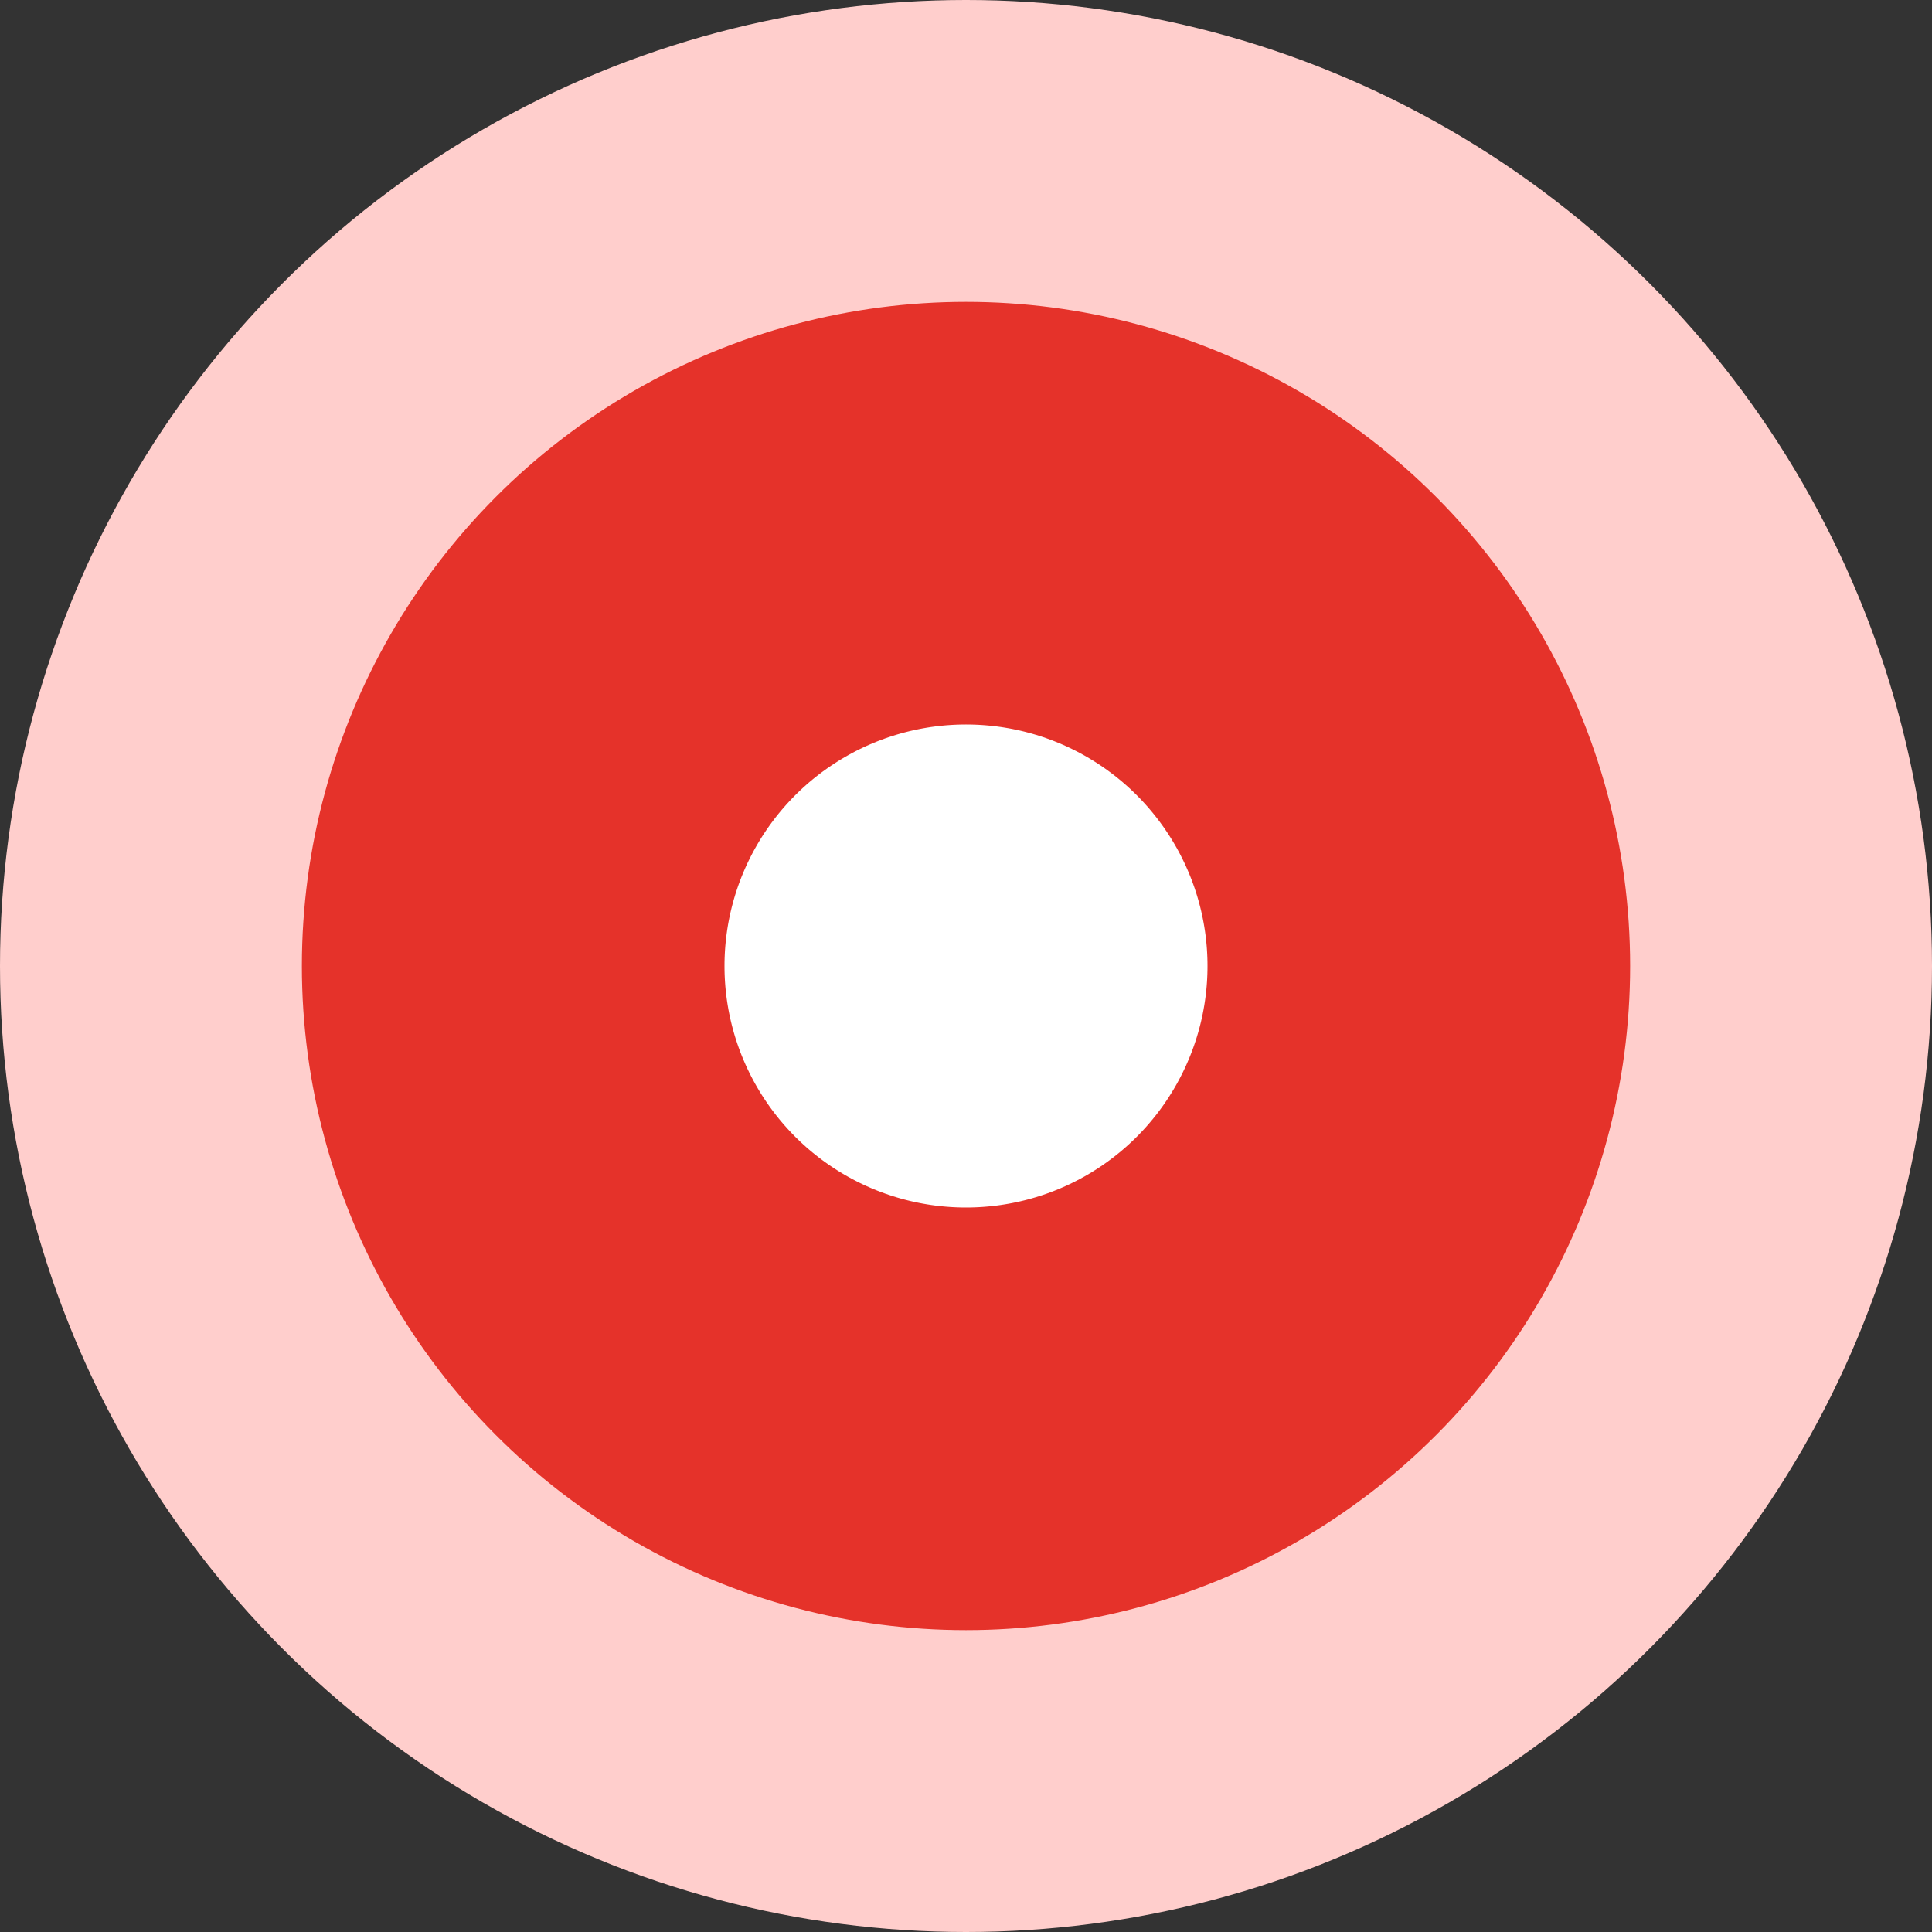
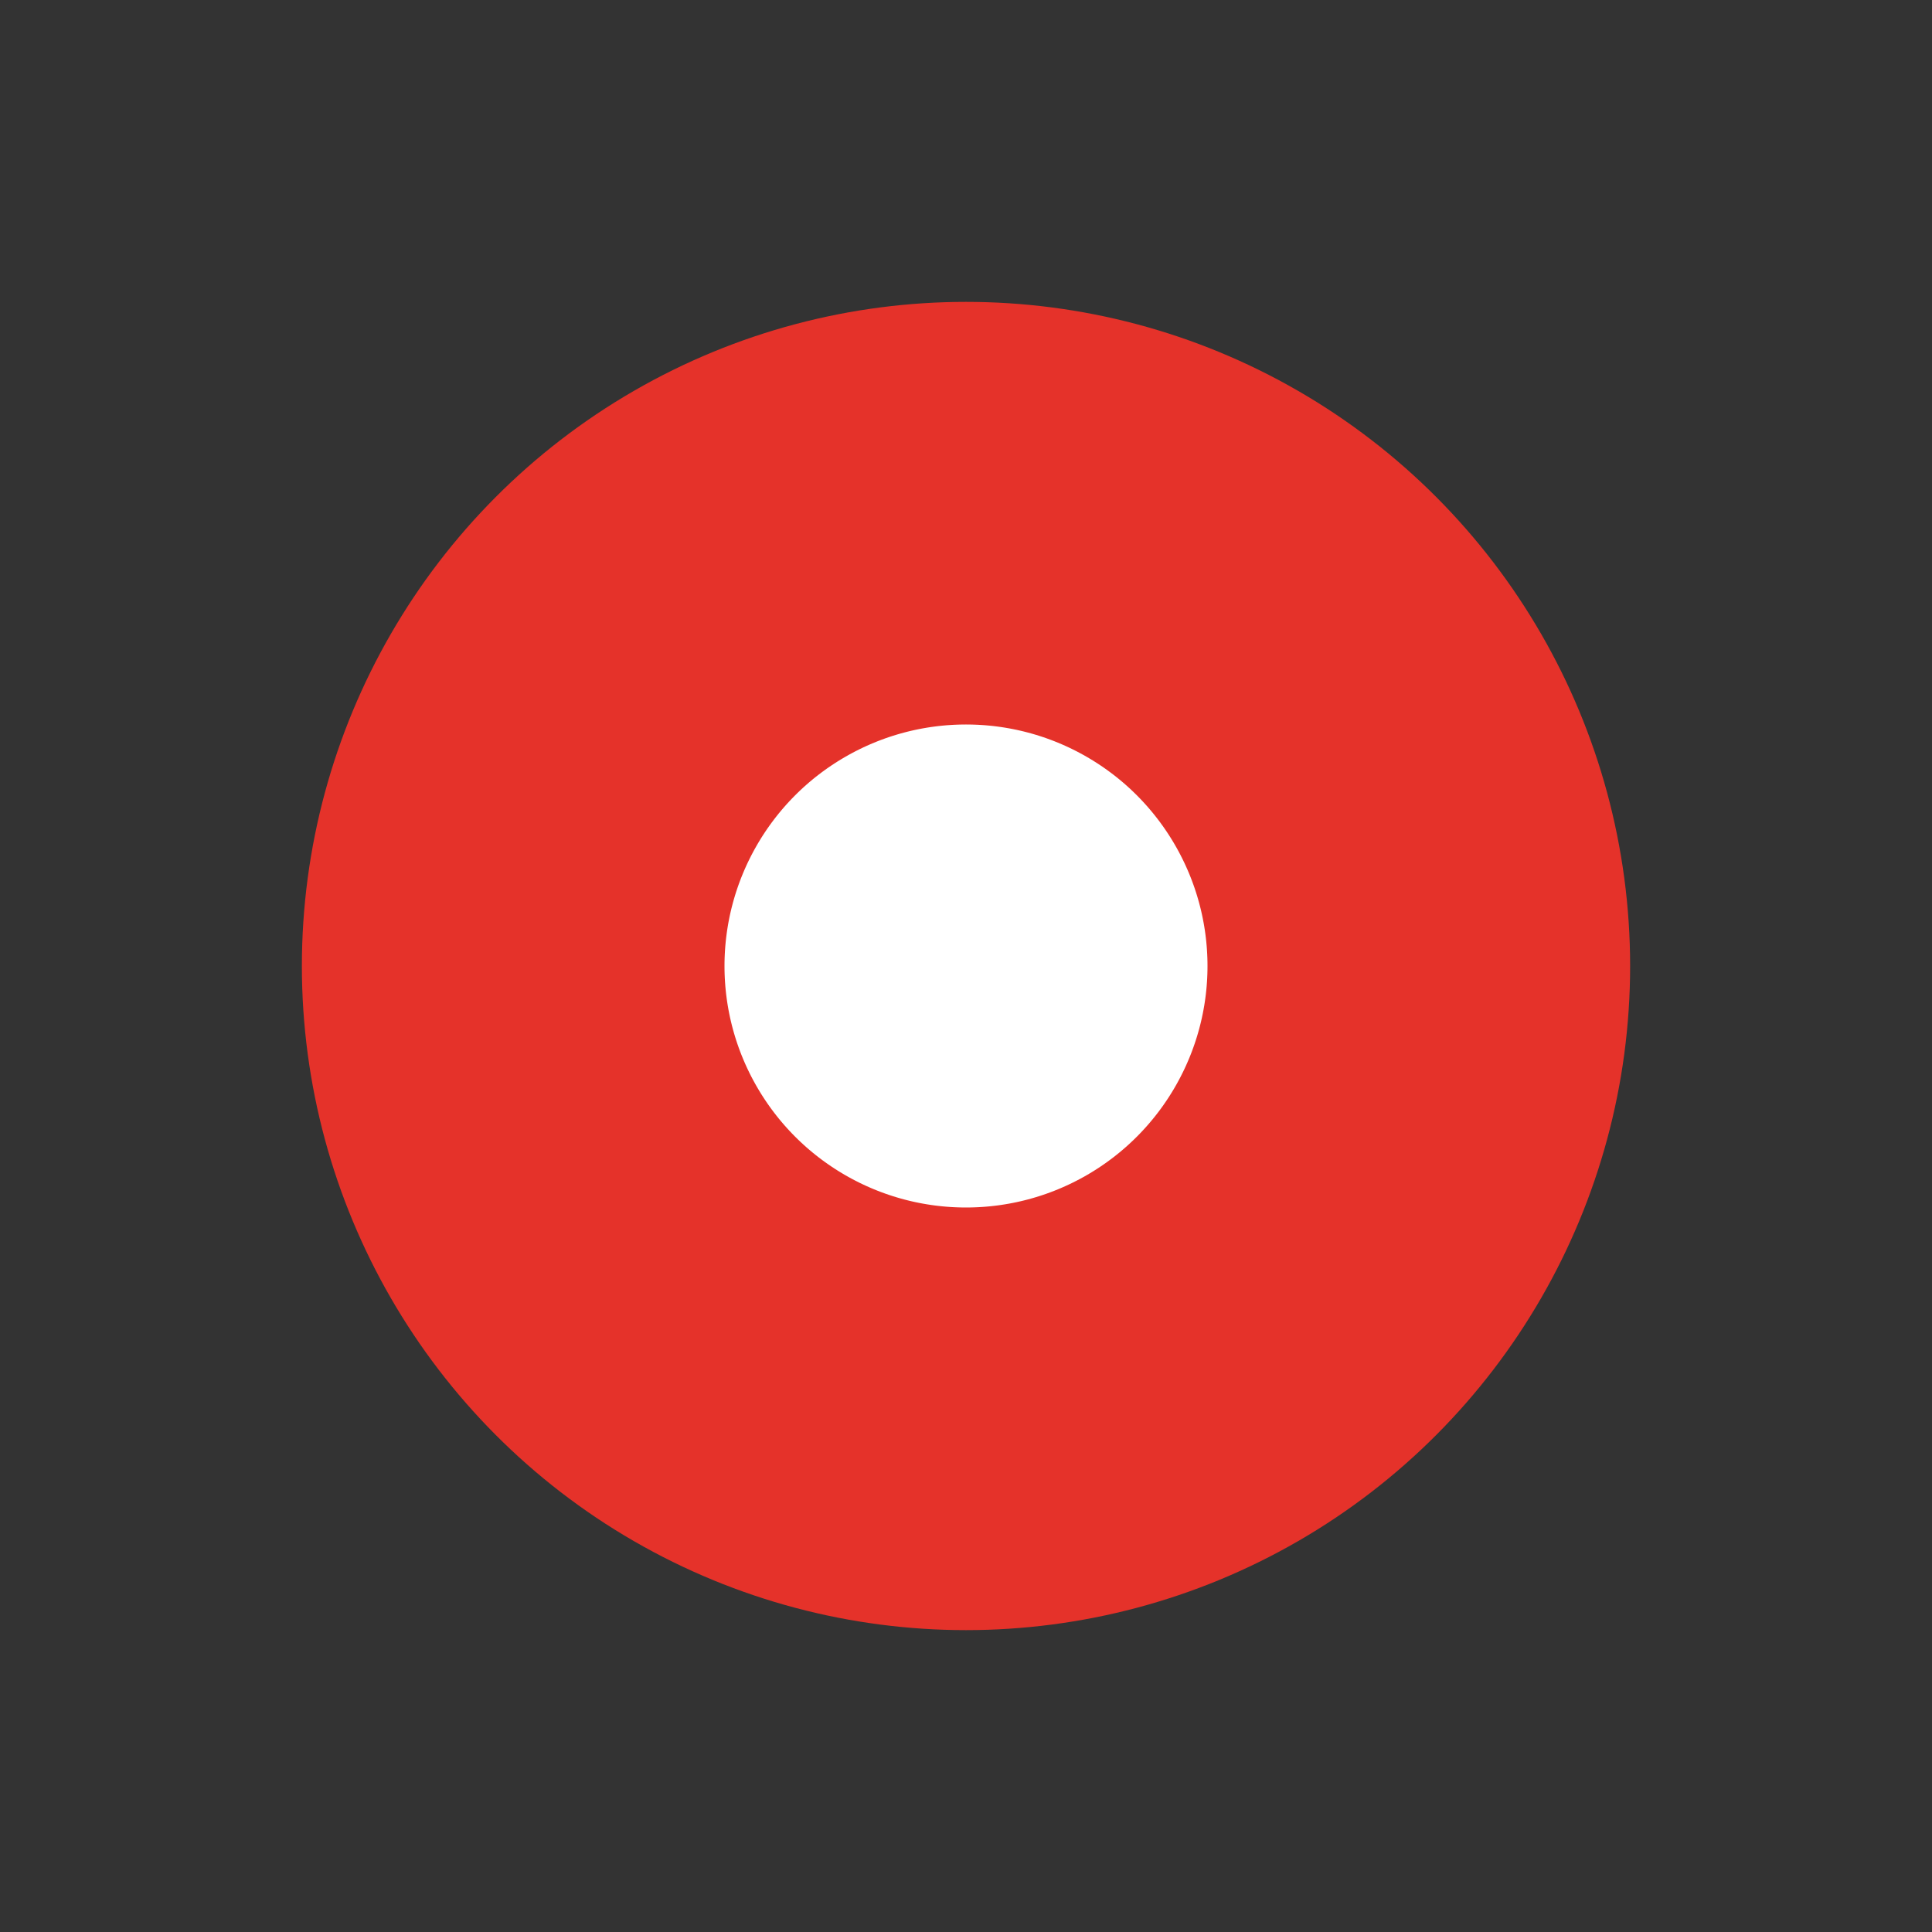
<svg xmlns="http://www.w3.org/2000/svg" width="32" height="32" fill="none">
  <rect width="100%" height="100%" fill="#333333" stroke="none" />
-   <circle cx="16" cy="16" r="16" fill="#ffcecc" />
  <circle cx="16" cy="16" r="7.5" fill="#fff" stroke="#e5322a" stroke-width="7" />
</svg>